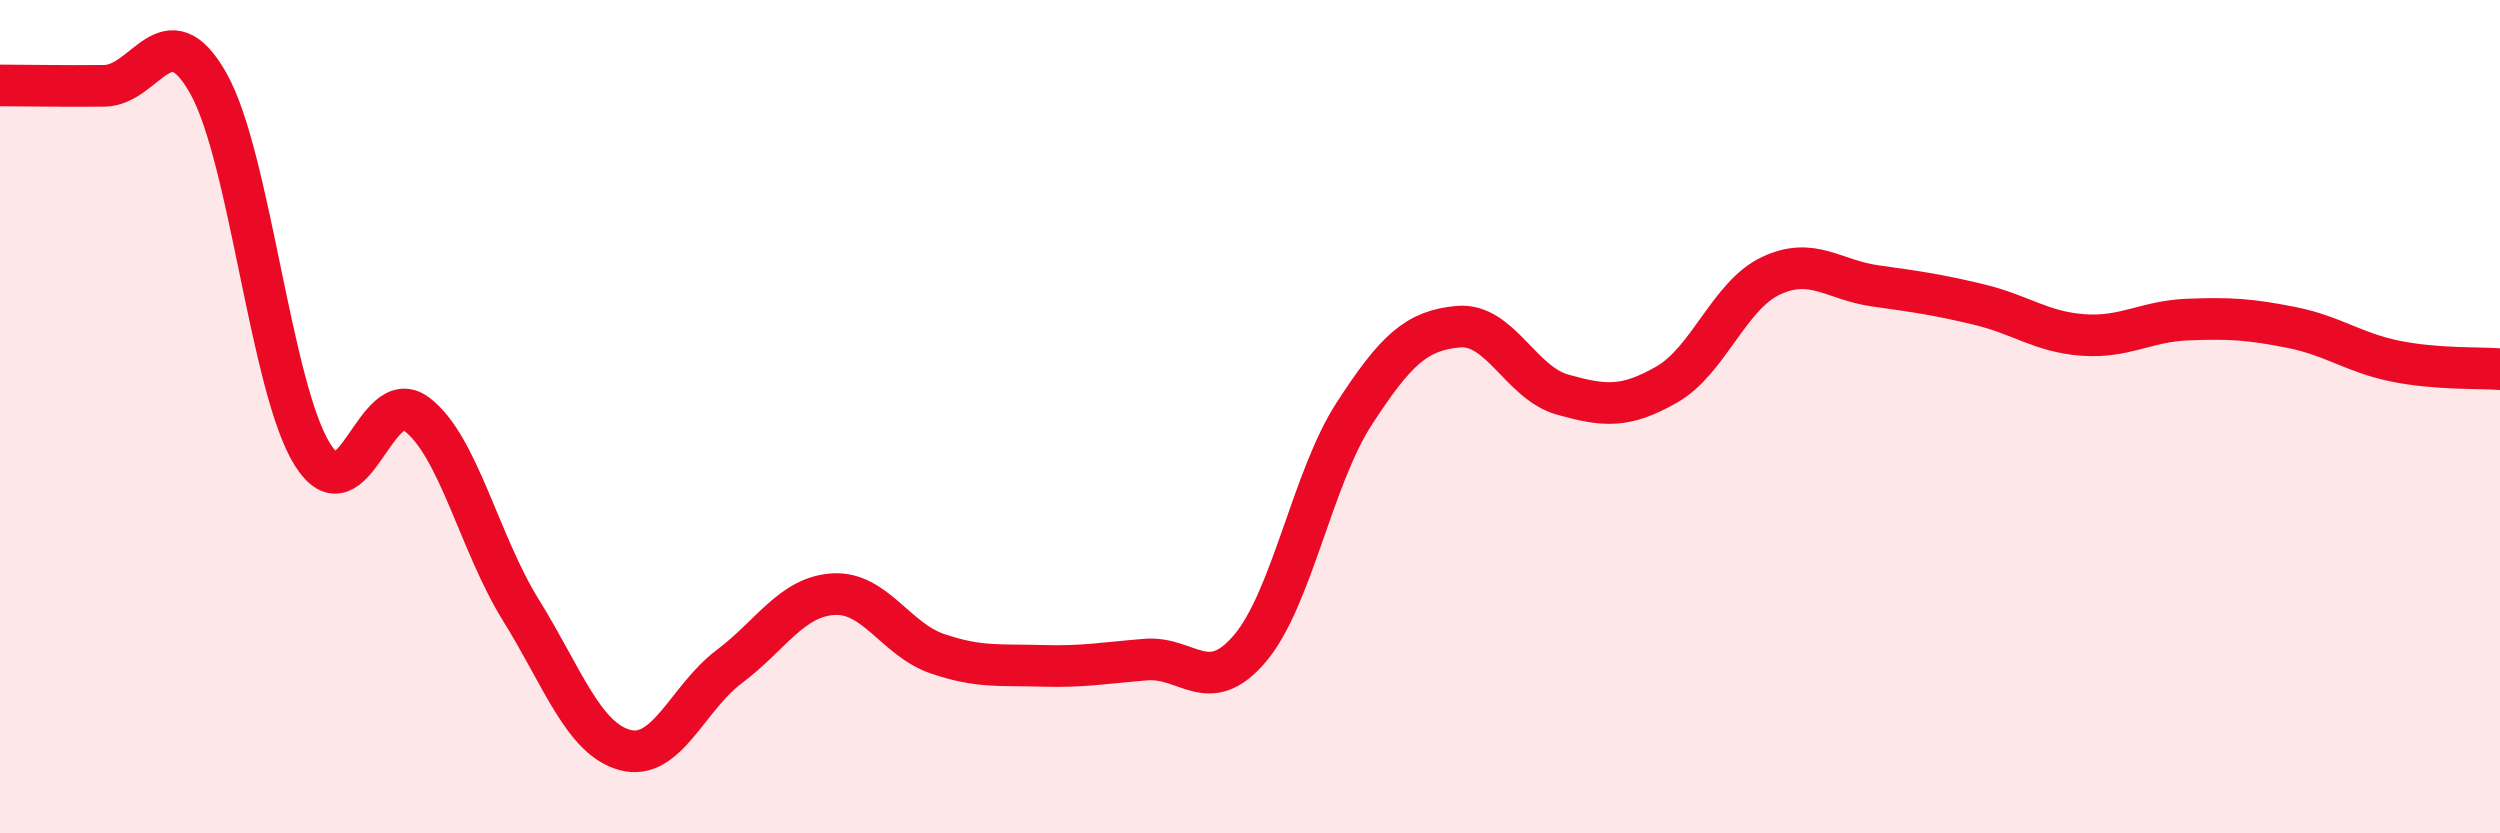
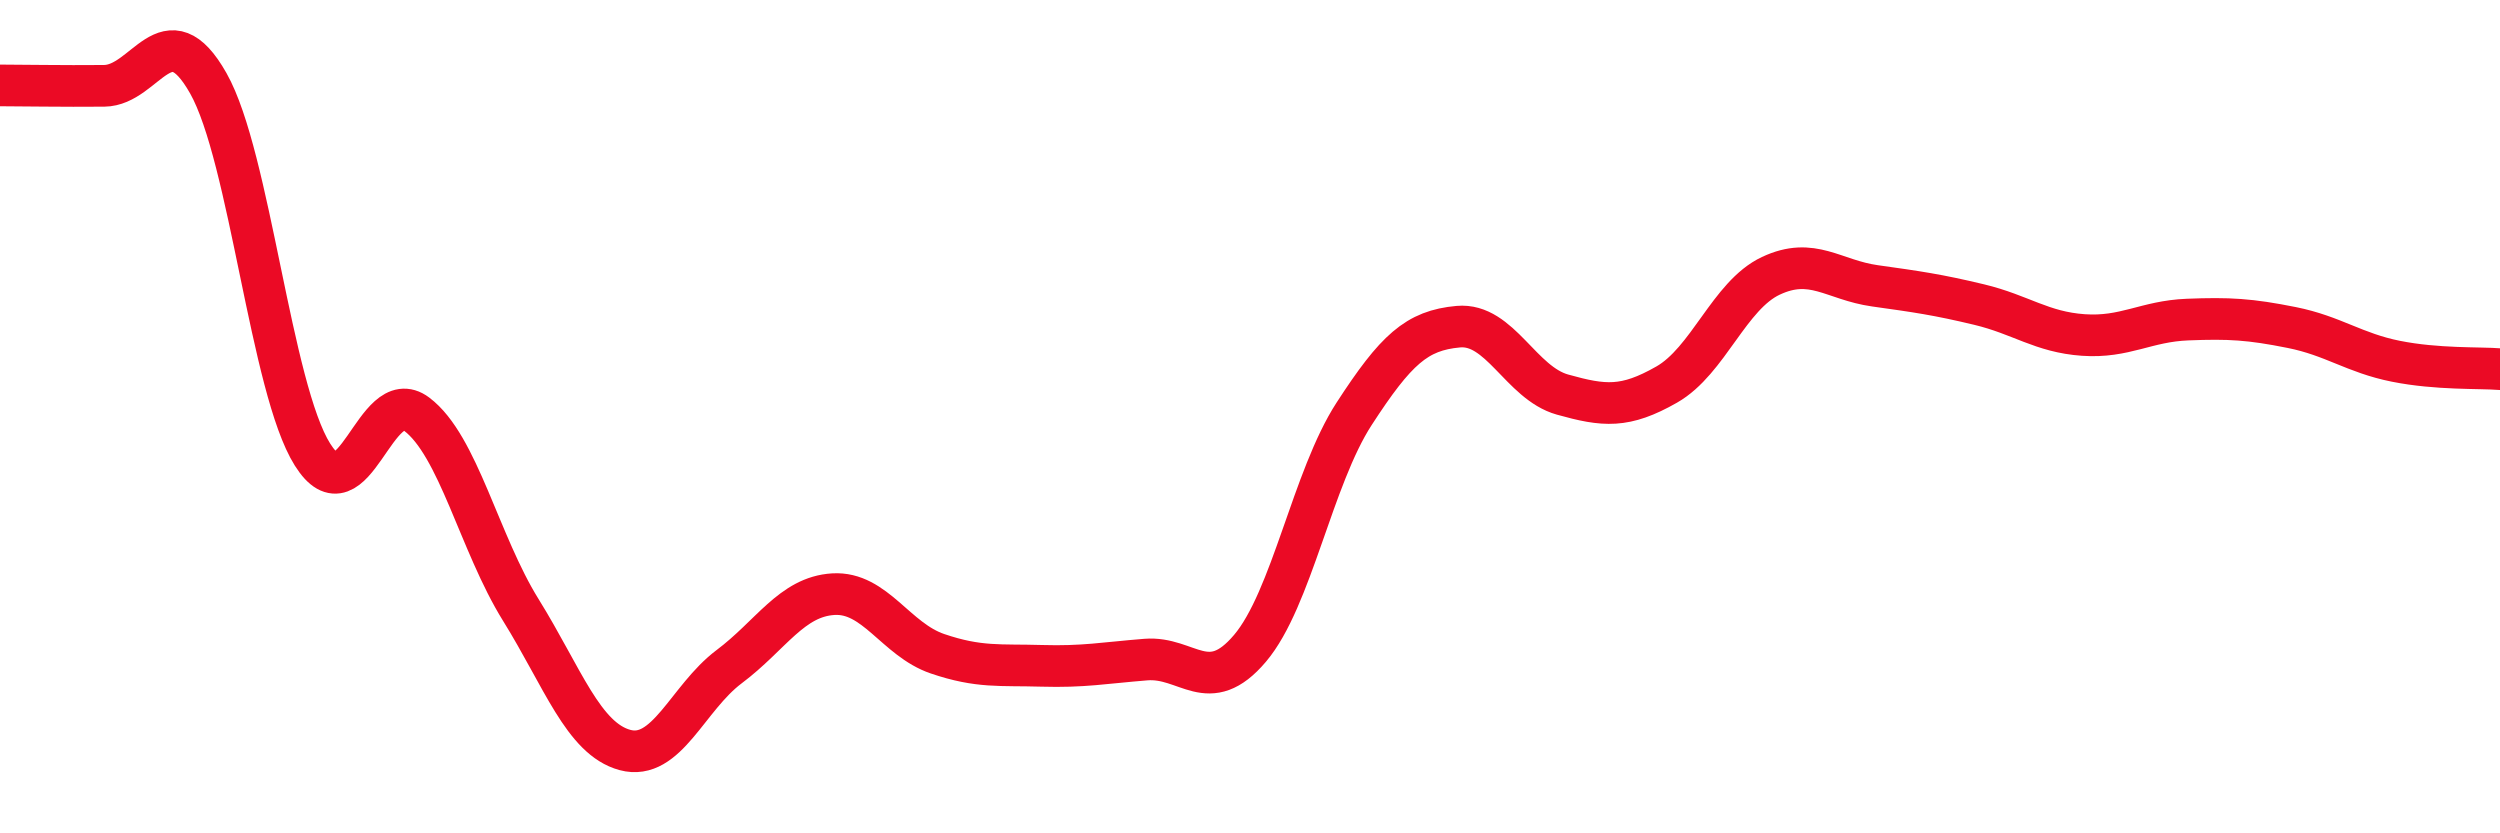
<svg xmlns="http://www.w3.org/2000/svg" width="60" height="20" viewBox="0 0 60 20">
-   <path d="M 0,2.05 C 0.5,2.05 1.5,2.07 2.5,2.06 C 3.5,2.05 4,0.23 5,2 C 6,3.77 6.5,9.32 7.5,10.91 C 8.5,12.5 9,9.19 10,9.94 C 11,10.69 11.5,13.03 12.5,14.64 C 13.5,16.25 14,17.73 15,18 C 16,18.27 16.5,16.75 17.5,16 C 18.5,15.25 19,14.32 20,14.26 C 21,14.2 21.5,15.35 22.5,15.69 C 23.5,16.03 24,15.95 25,15.98 C 26,16.01 26.5,15.91 27.5,15.83 C 28.5,15.75 29,16.74 30,15.56 C 31,14.38 31.5,11.47 32.5,9.93 C 33.5,8.39 34,7.93 35,7.84 C 36,7.75 36.5,9.19 37.5,9.47 C 38.5,9.75 39,9.8 40,9.23 C 41,8.66 41.5,7.09 42.5,6.62 C 43.5,6.15 44,6.72 45,6.86 C 46,7 46.5,7.07 47.5,7.31 C 48.5,7.55 49,7.97 50,8.04 C 51,8.11 51.5,7.71 52.5,7.67 C 53.5,7.63 54,7.66 55,7.86 C 56,8.06 56.5,8.47 57.5,8.67 C 58.5,8.87 59.5,8.82 60,8.86L60 20L0 20Z" fill="#EB0A25" opacity="0.1" stroke-linecap="round" stroke-linejoin="round" />
  <path d="M 0,2.05 C 0.5,2.05 1.5,2.07 2.5,2.06 C 3.5,2.05 4,0.23 5,2 C 6,3.77 6.5,9.32 7.5,10.91 C 8.5,12.5 9,9.19 10,9.94 C 11,10.69 11.5,13.03 12.5,14.64 C 13.5,16.25 14,17.73 15,18 C 16,18.27 16.5,16.75 17.5,16 C 18.5,15.25 19,14.32 20,14.26 C 21,14.2 21.5,15.35 22.5,15.69 C 23.5,16.03 24,15.95 25,15.98 C 26,16.01 26.5,15.91 27.5,15.83 C 28.5,15.75 29,16.74 30,15.56 C 31,14.38 31.5,11.47 32.5,9.93 C 33.5,8.39 34,7.93 35,7.84 C 36,7.75 36.5,9.19 37.5,9.47 C 38.5,9.75 39,9.8 40,9.23 C 41,8.66 41.5,7.09 42.5,6.62 C 43.5,6.15 44,6.72 45,6.86 C 46,7 46.5,7.07 47.5,7.31 C 48.5,7.55 49,7.97 50,8.04 C 51,8.11 51.5,7.71 52.5,7.67 C 53.5,7.63 54,7.66 55,7.86 C 56,8.06 56.5,8.47 57.5,8.67 C 58.5,8.87 59.5,8.82 60,8.86" stroke="#EB0A25" stroke-width="1" fill="none" stroke-linecap="round" stroke-linejoin="round" />
</svg>